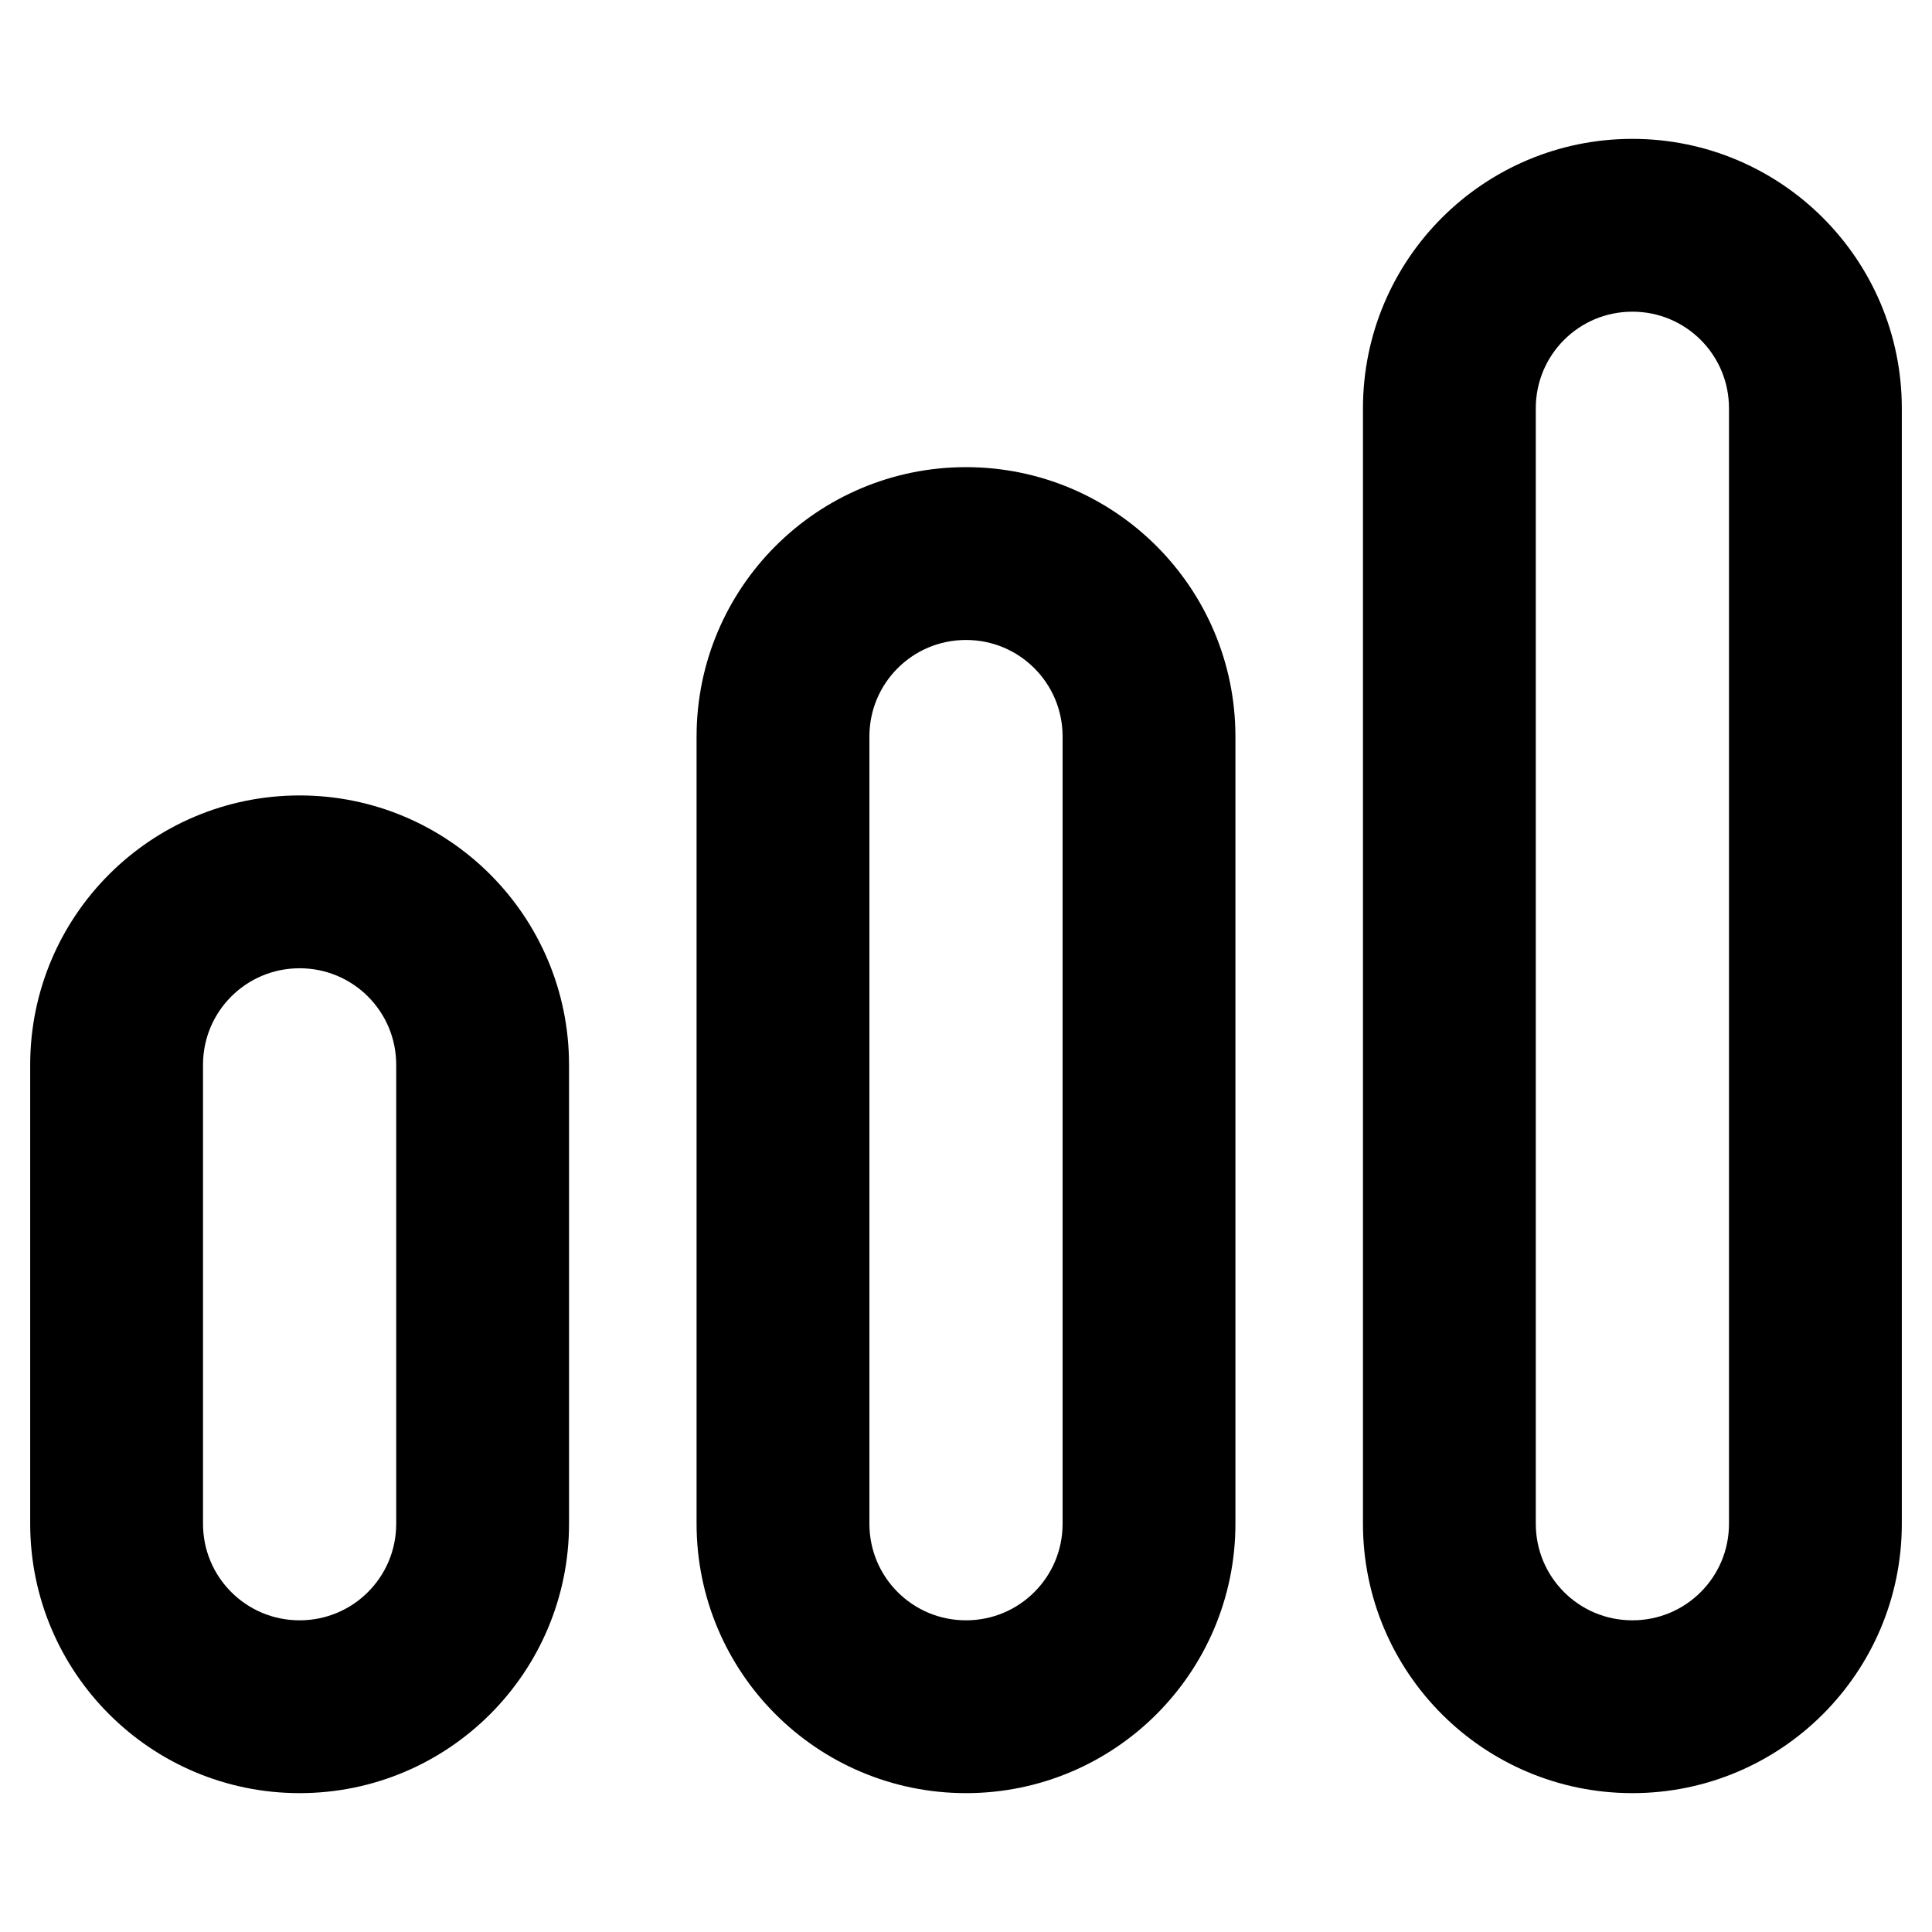
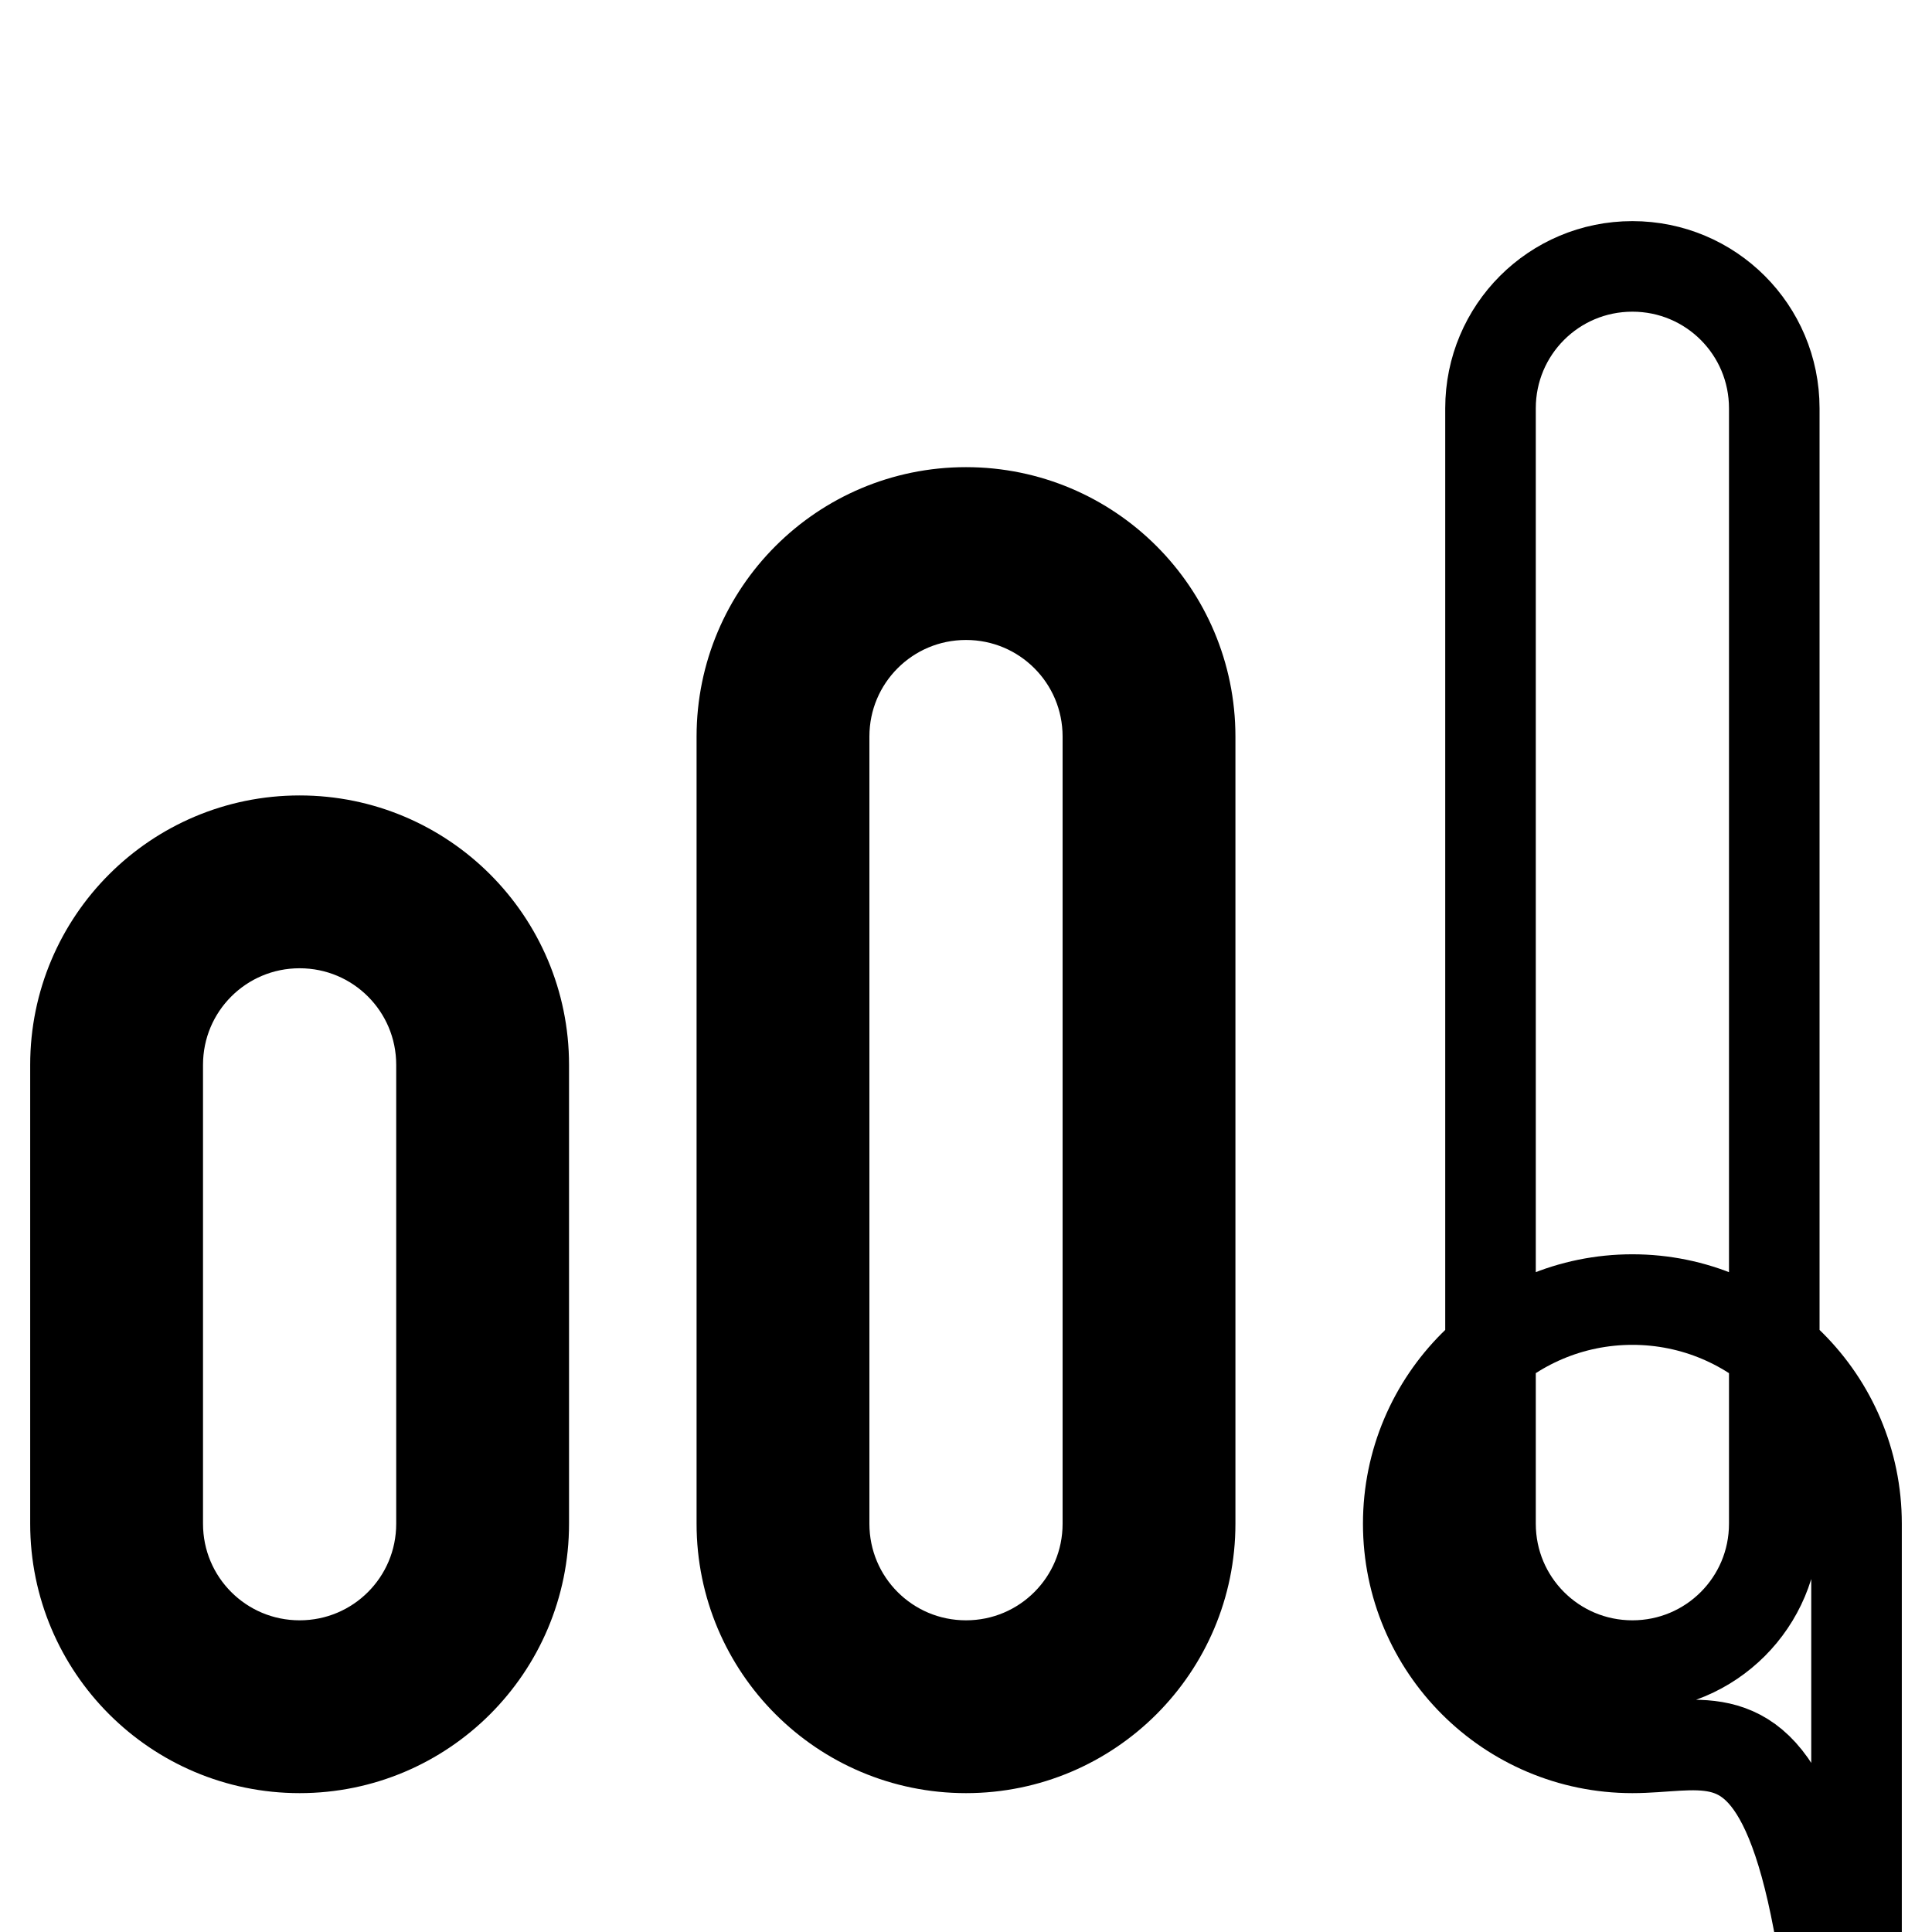
<svg xmlns="http://www.w3.org/2000/svg" version="1.1" x="0px" y="0px" viewBox="0 0 256 256" enable-background="new 0 0 256 256" xml:space="preserve">
  <g>
-     <path stroke-width="12" fill-opacity="0" stroke="#000000" d="M128,231.6c-16.4,0-29.7-13.3-29.7-29.7V97.6c0-16.4,13.3-29.7,29.7-29.7c16.4,0,29.7,13.3,29.7,29.7v104.3 C157.7,218.3,144.4,231.6,128,231.6z M128,78.8c-10.4,0-18.8,8.4-18.8,18.8v104.3c0,10.4,8.4,18.8,18.8,18.8 c10.4,0,18.8-8.4,18.8-18.8V97.6C146.8,87.2,138.4,78.8,128,78.8z M39.7,231.6c-16.4,0-29.7-13.3-29.7-29.7v-60.8 c0-16.4,13.3-29.7,29.7-29.7s29.7,13.3,29.7,29.7v60.8C69.4,218.3,56.1,231.6,39.7,231.6z M39.7,122.3c-10.4,0-18.8,8.4-18.8,18.8 v60.8c0,10.4,8.4,18.8,18.8,18.8c10.4,0,18.8-8.4,18.8-18.8v-60.8C58.5,130.7,50.1,122.3,39.7,122.3z M216.3,231.6 c-16.4,0-29.7-13.3-29.7-29.7V54.1c0-16.4,13.3-29.7,29.7-29.7c16.4,0,29.7,13.3,29.7,29.7v147.8 C246,218.3,232.7,231.6,216.3,231.6z M216.3,35.3c-10.4,0-18.8,8.4-18.8,18.8v147.8c0,10.4,8.4,18.8,18.8,18.8s18.8-8.4,18.8-18.8 V54.1C235.1,43.7,226.7,35.3,216.3,35.3z" />
+     <path stroke-width="12" fill-opacity="0" stroke="#000000" d="M128,231.6c-16.4,0-29.7-13.3-29.7-29.7V97.6c0-16.4,13.3-29.7,29.7-29.7c16.4,0,29.7,13.3,29.7,29.7v104.3 C157.7,218.3,144.4,231.6,128,231.6z M128,78.8c-10.4,0-18.8,8.4-18.8,18.8v104.3c0,10.4,8.4,18.8,18.8,18.8 c10.4,0,18.8-8.4,18.8-18.8V97.6C146.8,87.2,138.4,78.8,128,78.8z M39.7,231.6c-16.4,0-29.7-13.3-29.7-29.7v-60.8 c0-16.4,13.3-29.7,29.7-29.7s29.7,13.3,29.7,29.7v60.8C69.4,218.3,56.1,231.6,39.7,231.6z M39.7,122.3c-10.4,0-18.8,8.4-18.8,18.8 v60.8c0,10.4,8.4,18.8,18.8,18.8c10.4,0,18.8-8.4,18.8-18.8v-60.8C58.5,130.7,50.1,122.3,39.7,122.3z M216.3,231.6 c-16.4,0-29.7-13.3-29.7-29.7c0-16.4,13.3-29.7,29.7-29.7c16.4,0,29.7,13.3,29.7,29.7v147.8 C246,218.3,232.7,231.6,216.3,231.6z M216.3,35.3c-10.4,0-18.8,8.4-18.8,18.8v147.8c0,10.4,8.4,18.8,18.8,18.8s18.8-8.4,18.8-18.8 V54.1C235.1,43.7,226.7,35.3,216.3,35.3z" />
  </g>
</svg>